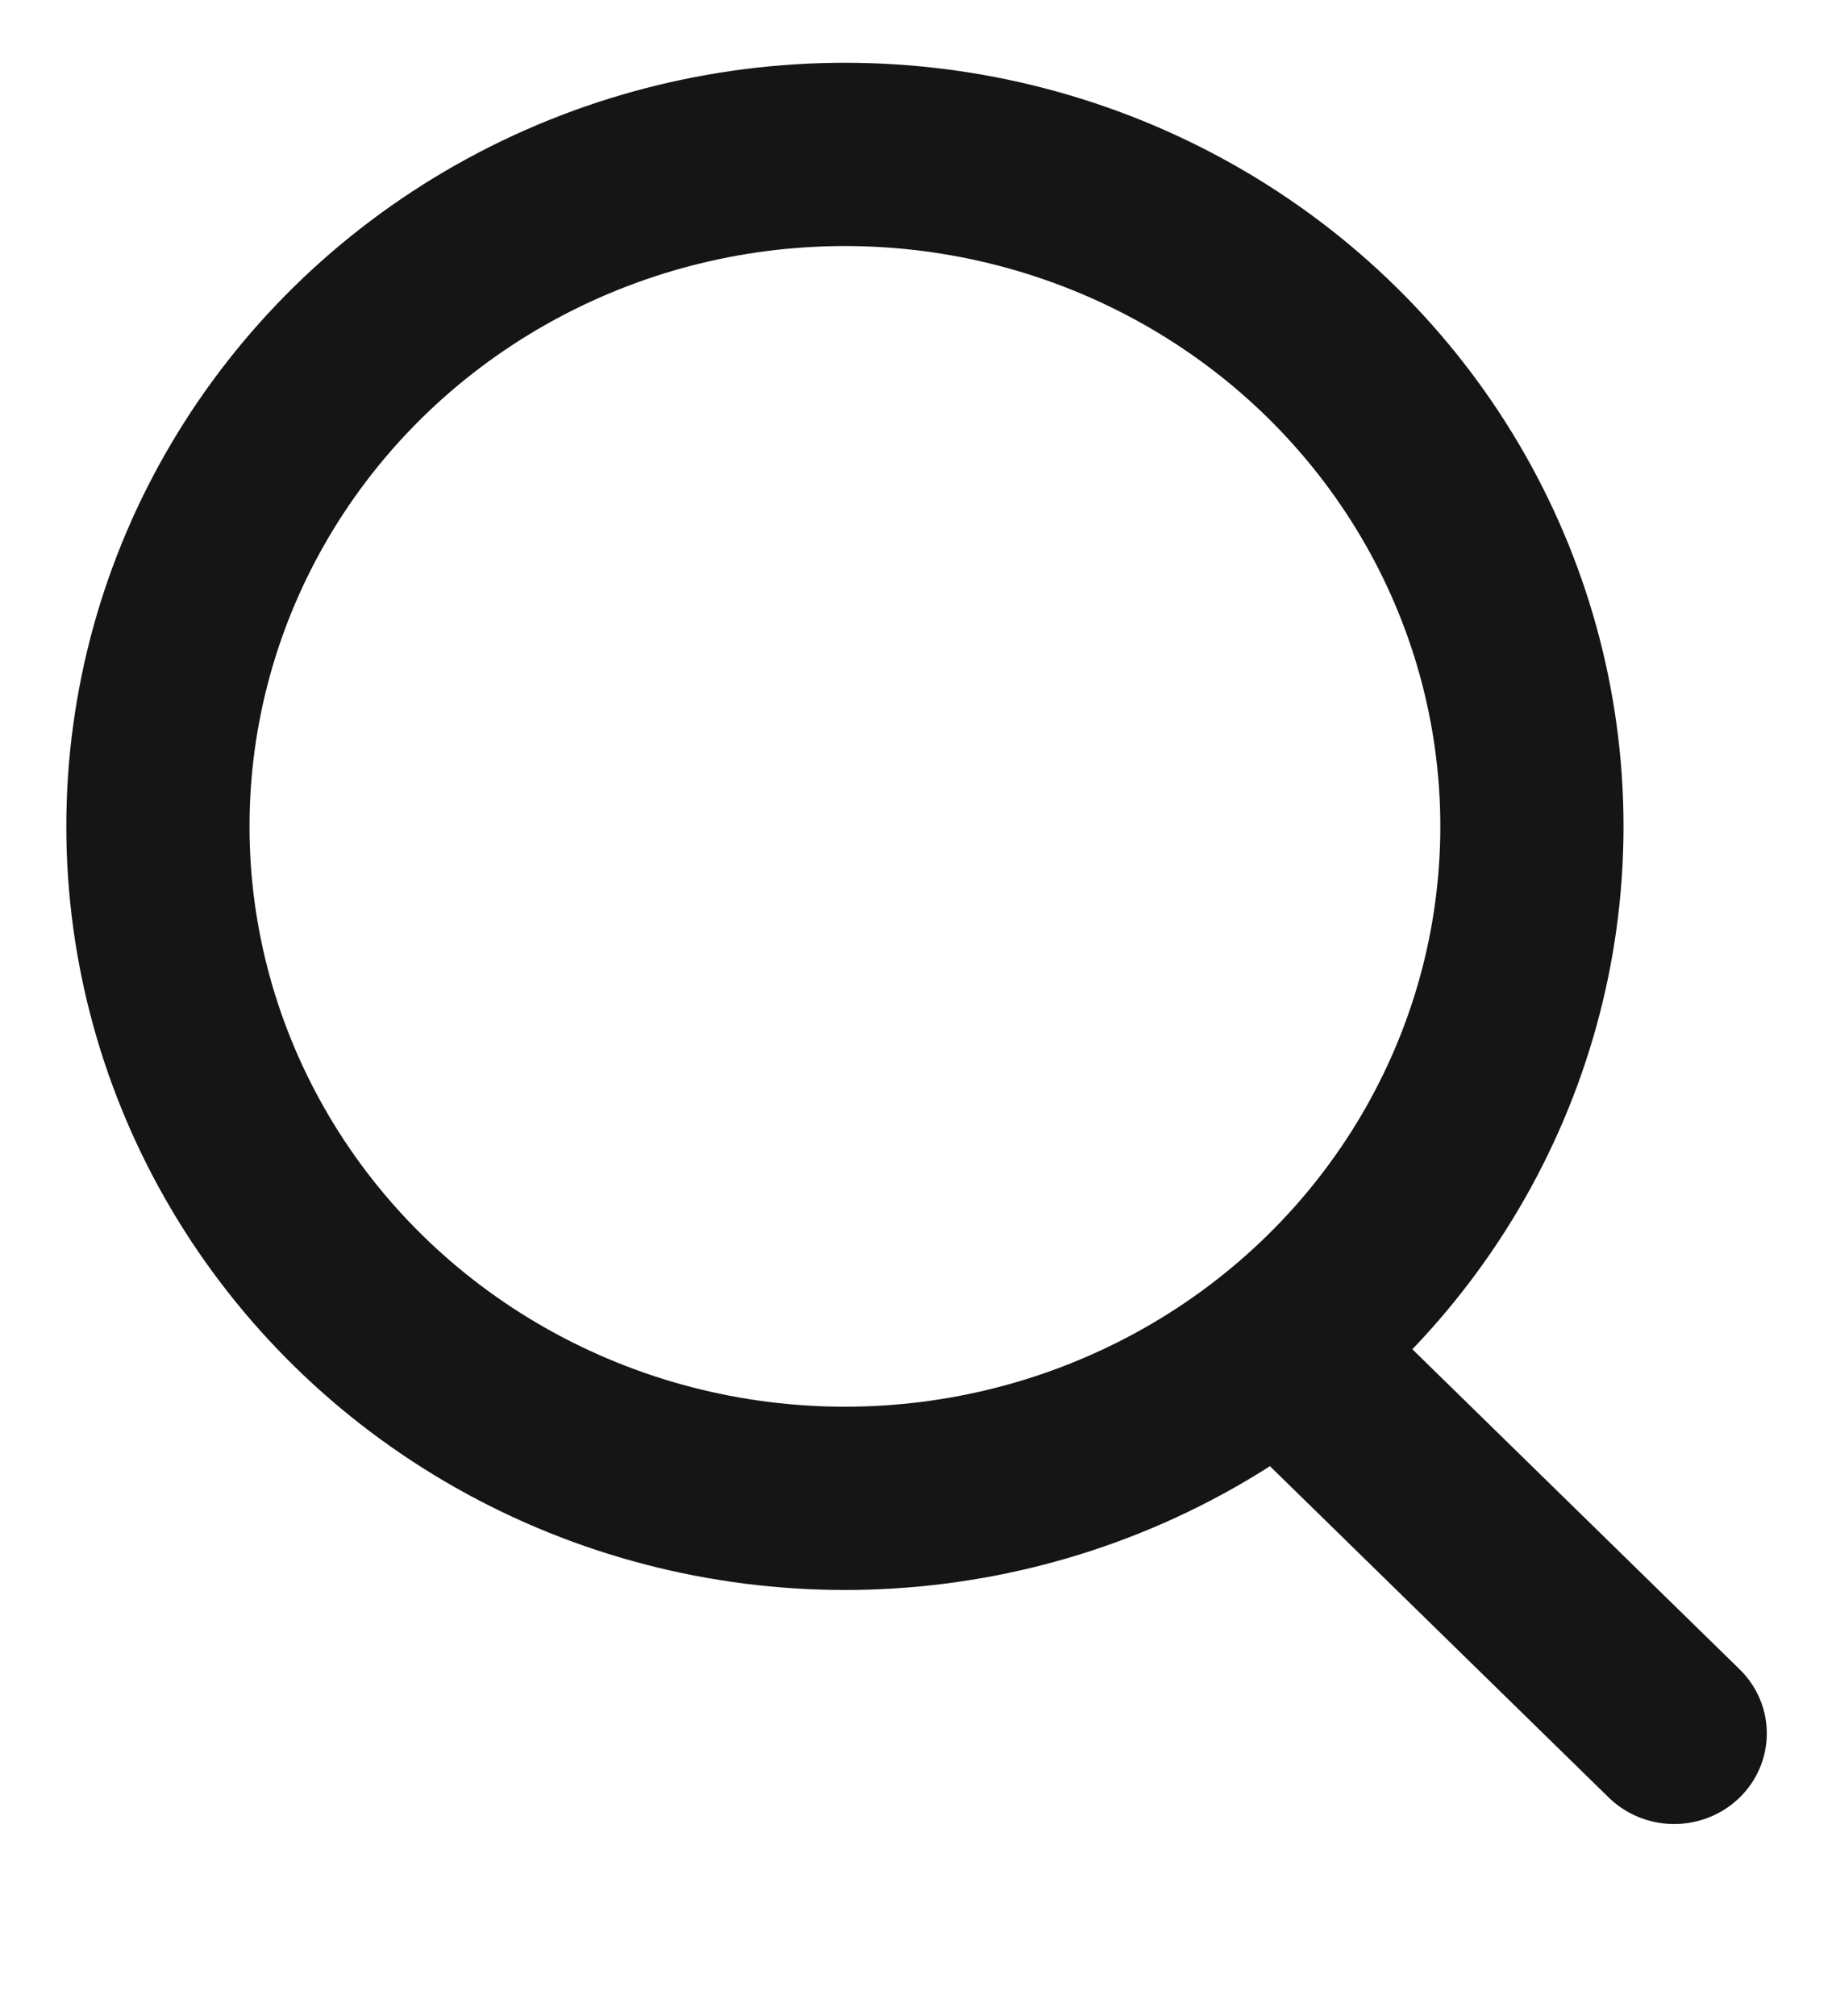
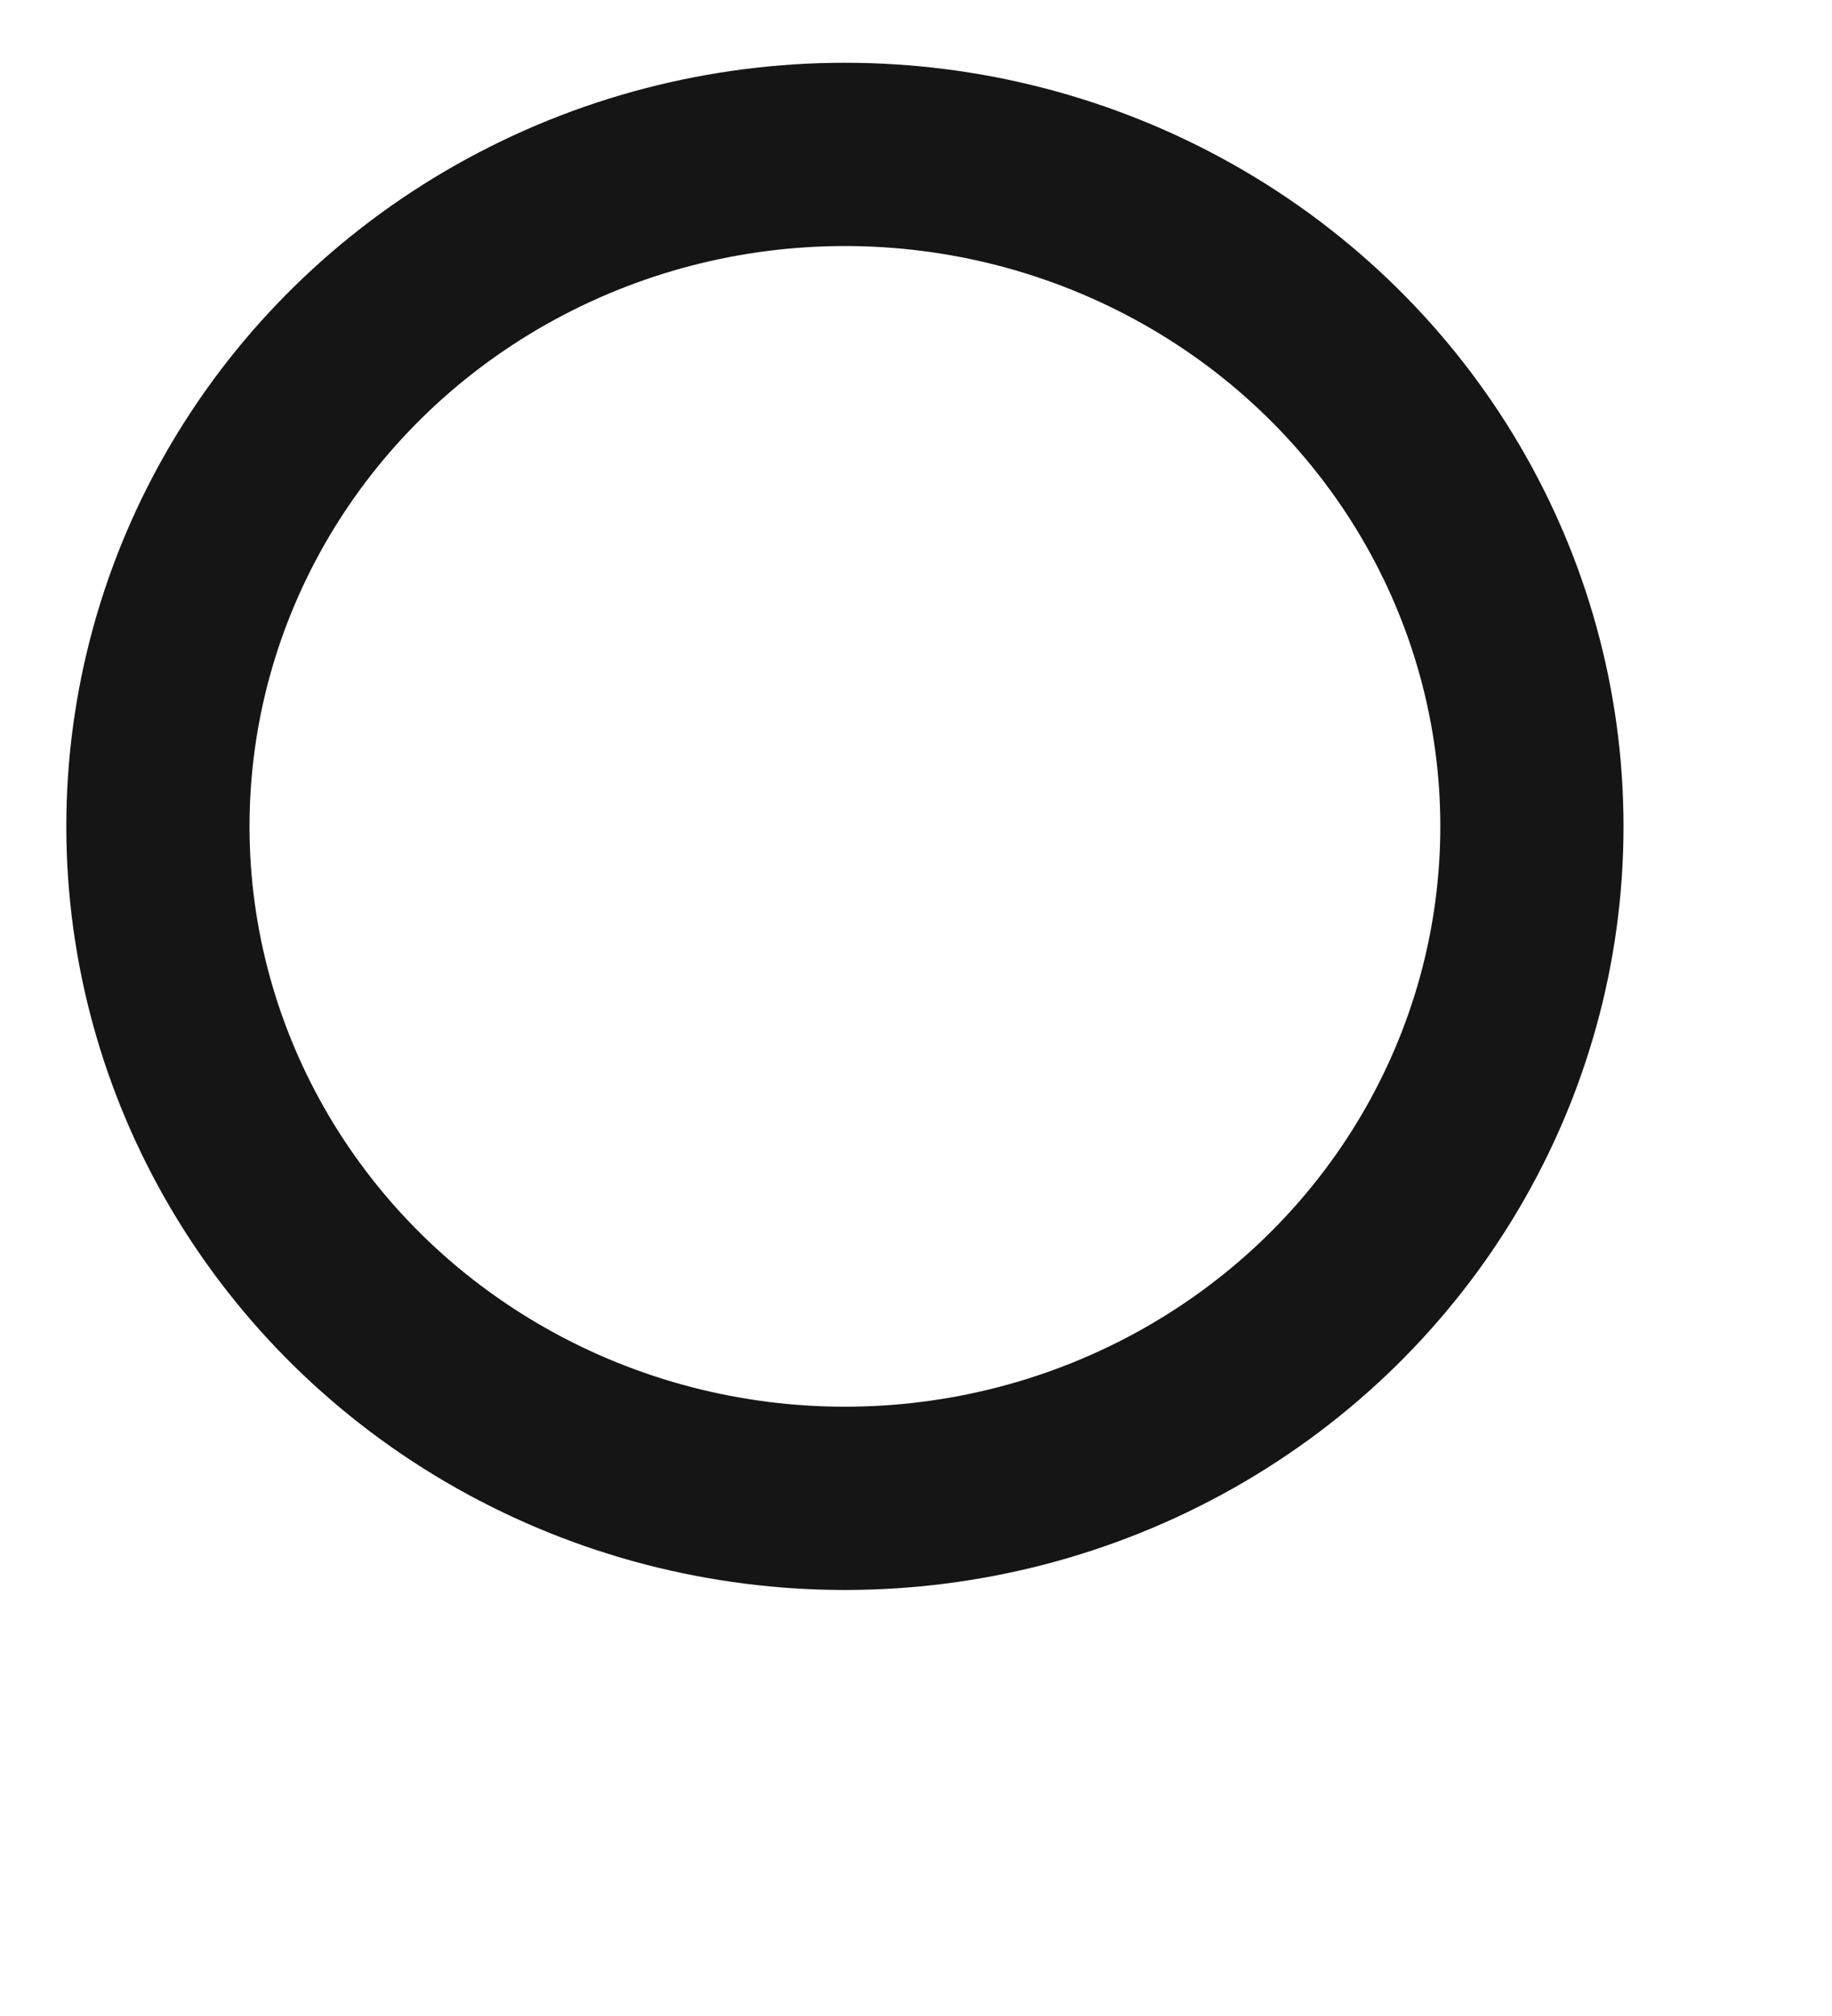
<svg xmlns="http://www.w3.org/2000/svg" width="20" height="22" viewBox="0 0 20 22" fill="none">
  <ellipse cx="9.224" cy="9.018" rx="7.5" ry="7.333" stroke="#151515" stroke-width="2" />
-   <line x1="1" y1="-1" x2="6.417" y2="-1" transform="matrix(0.715 0.699 -0.715 0.699 12.974 15.13)" stroke="#151515" stroke-width="2" stroke-linecap="round" />
</svg>